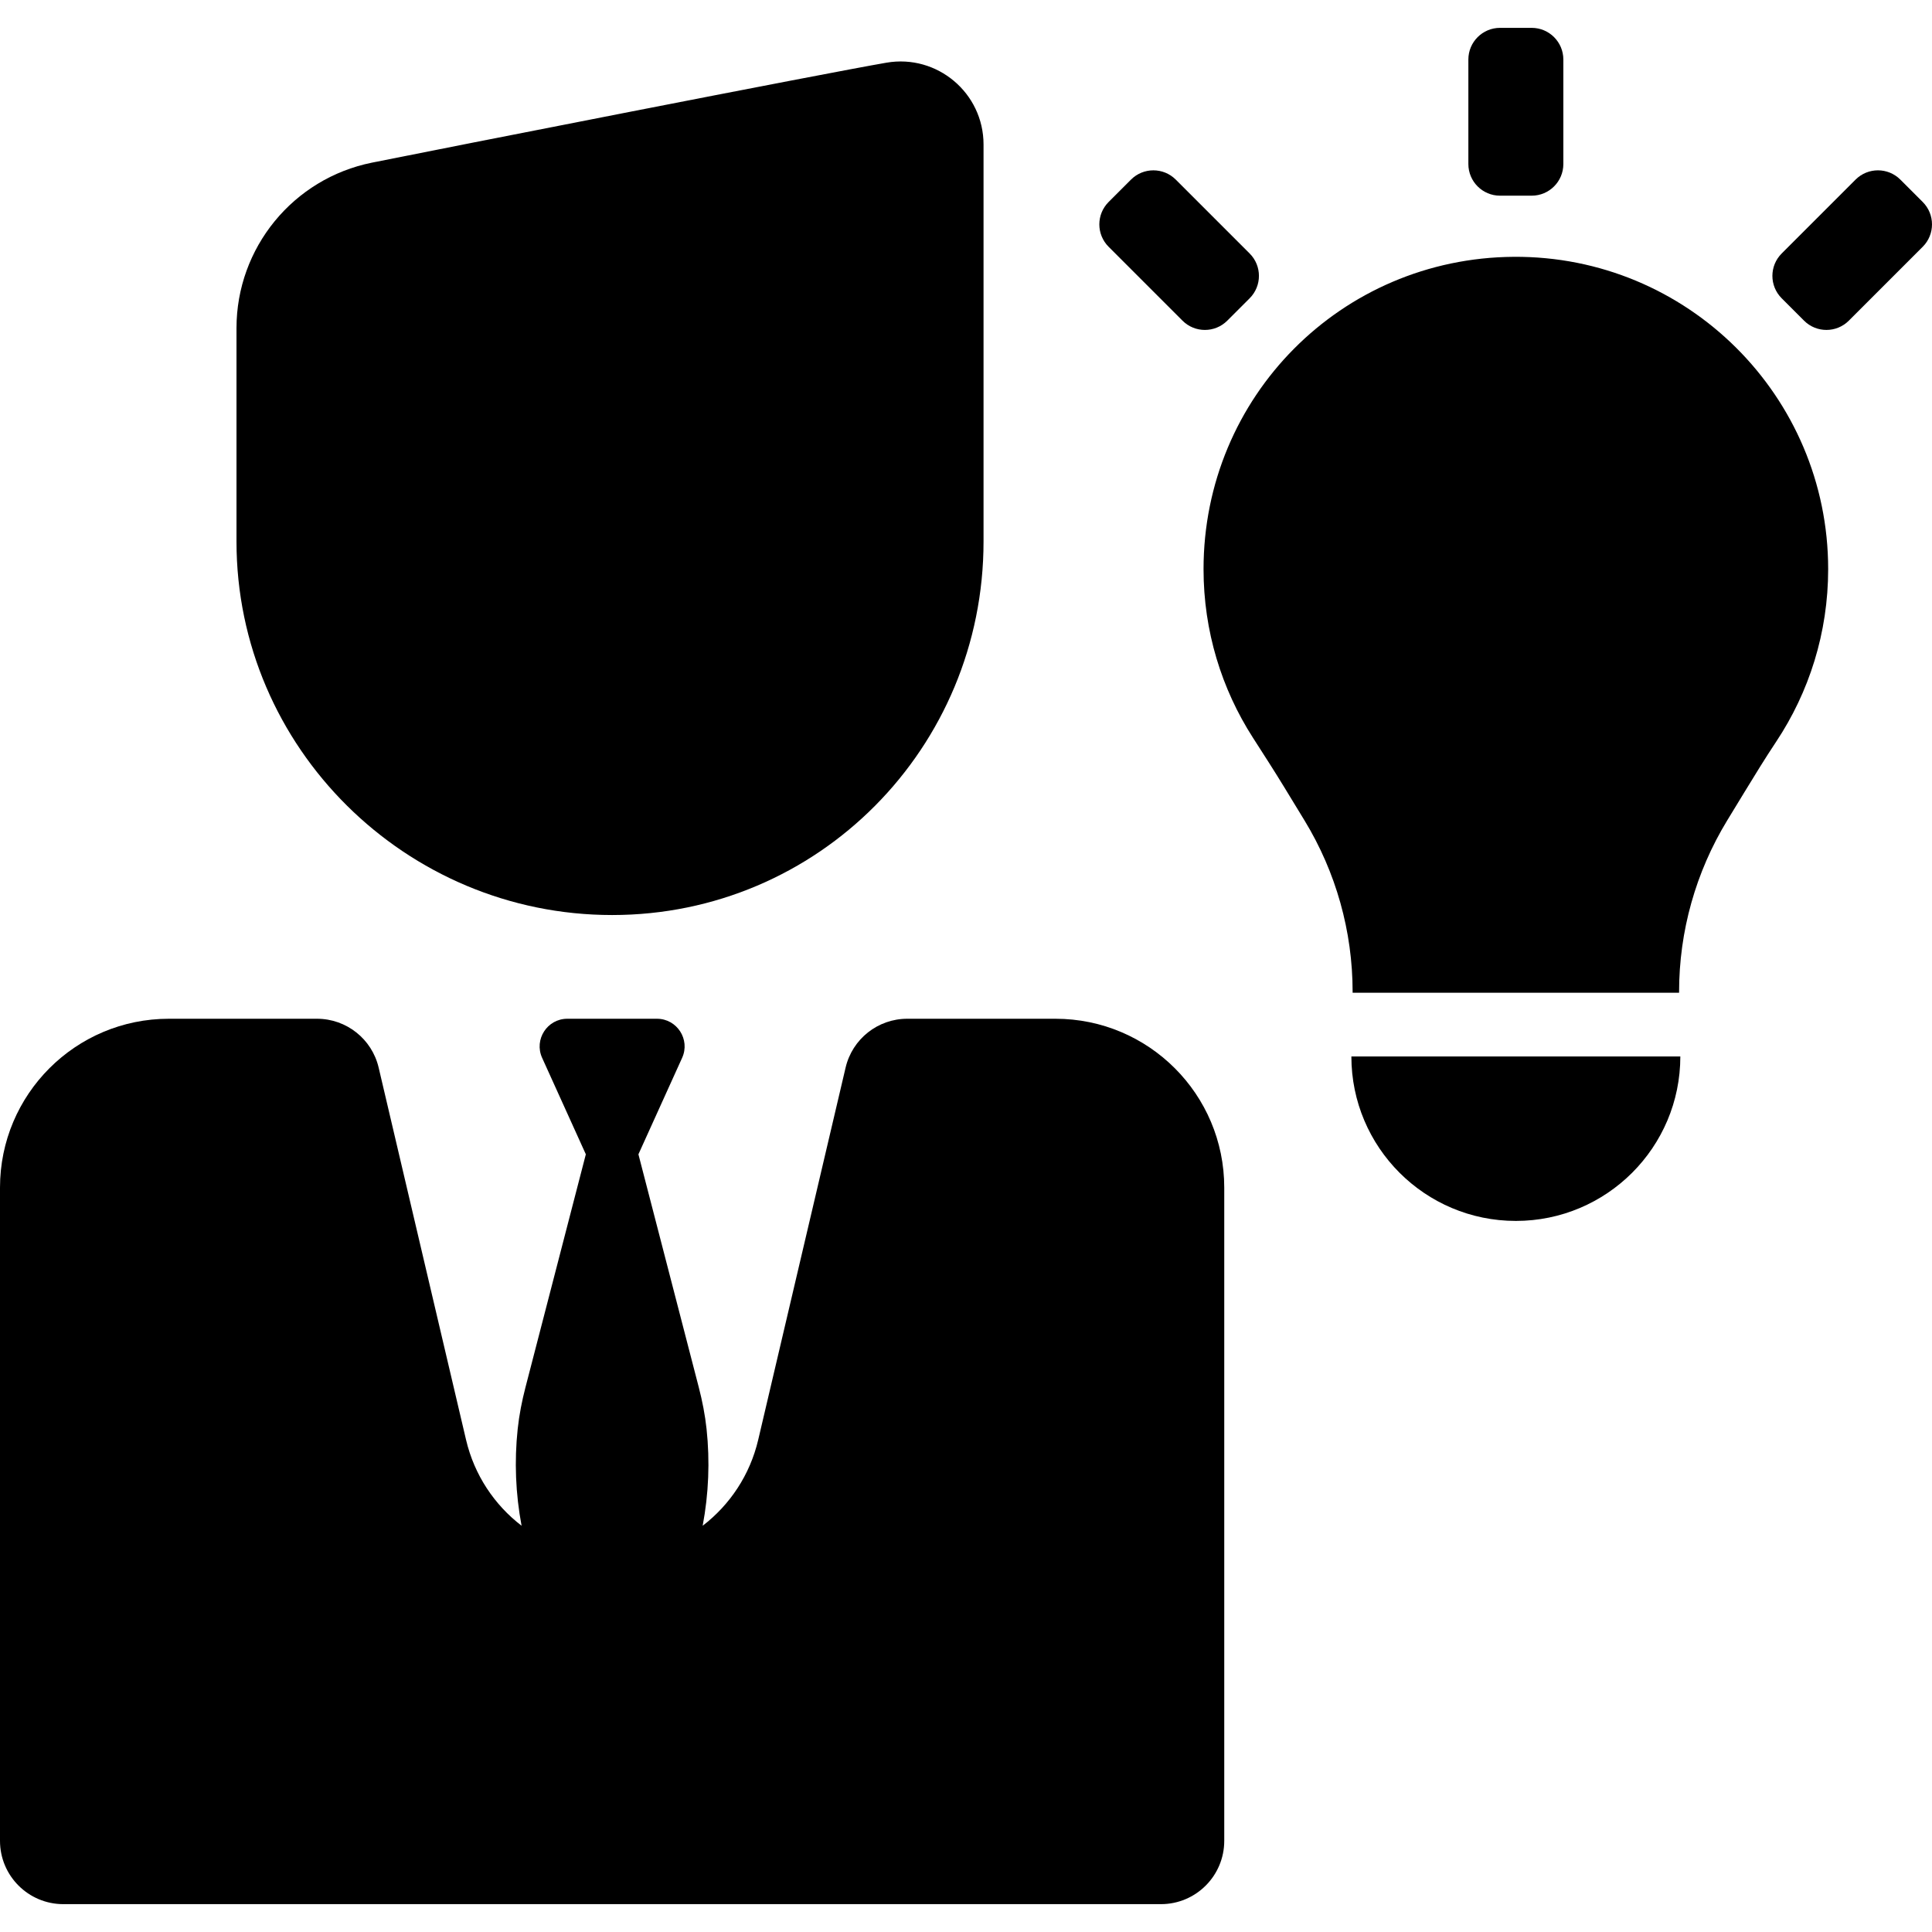
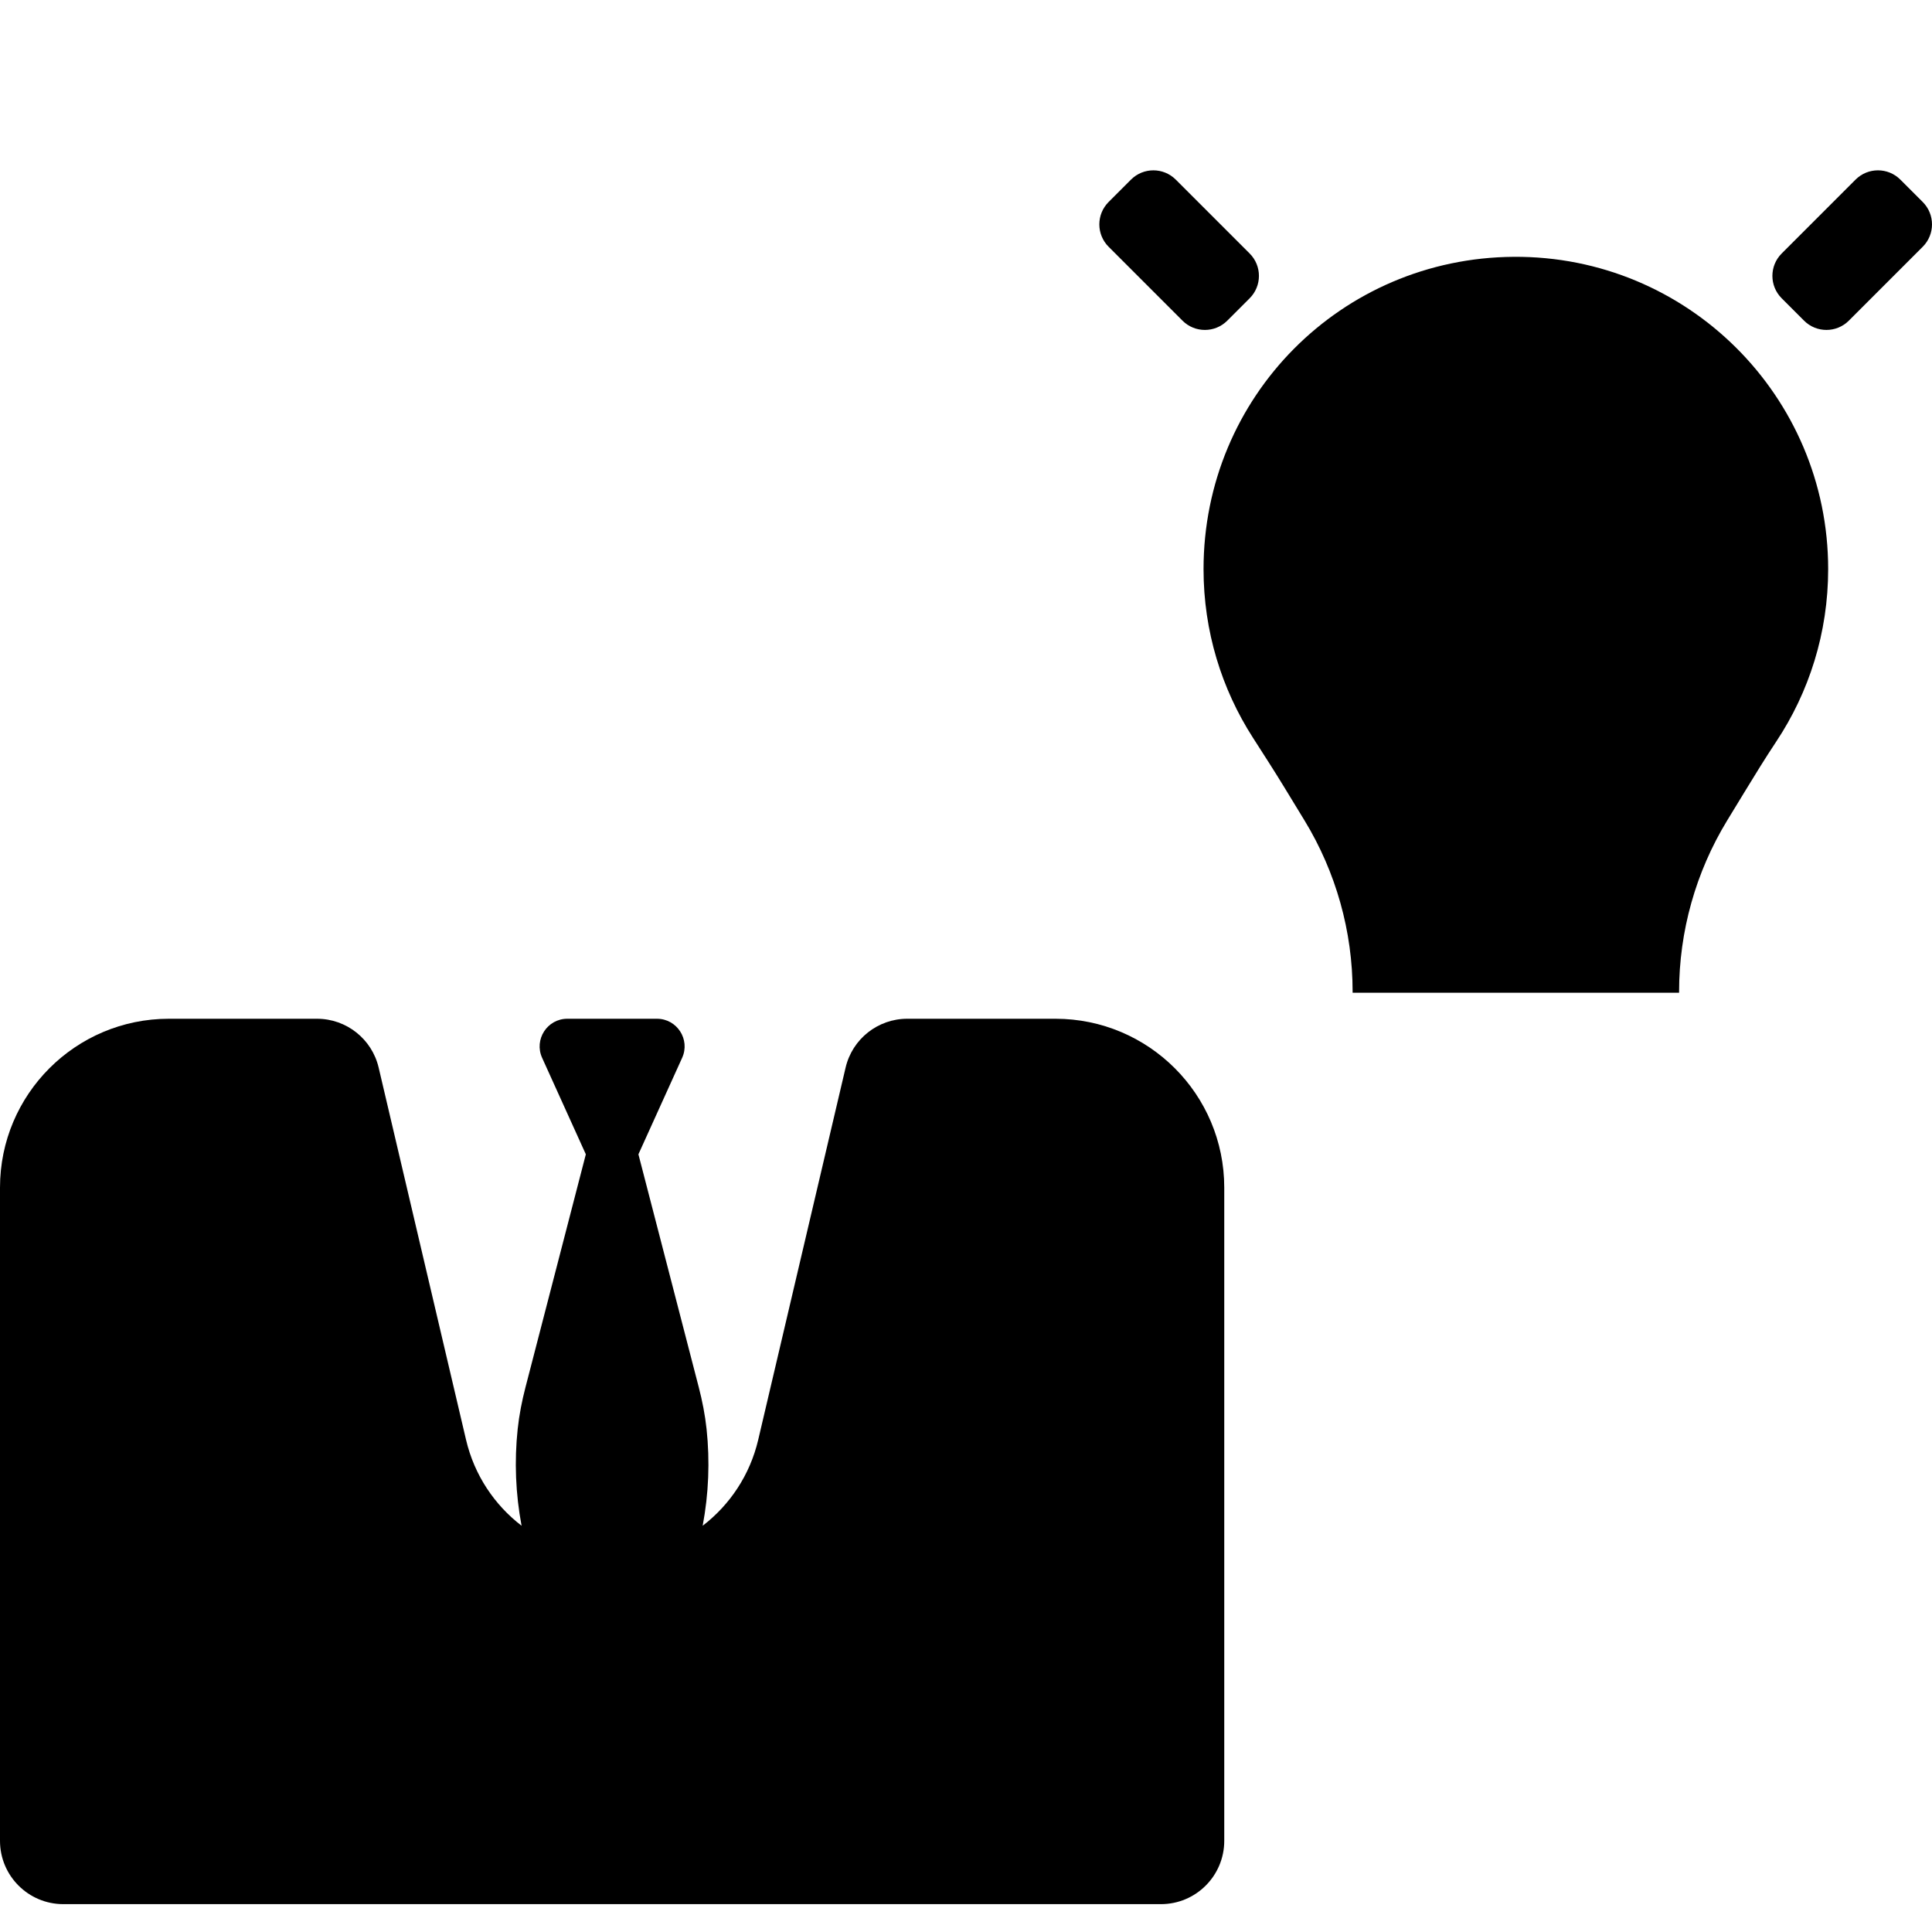
<svg xmlns="http://www.w3.org/2000/svg" version="1.1" id="Capa_1" x="0px" y="0px" width="915.322px" height="915.322px" viewBox="0 0 915.322 915.322" style="enable-background:new 0 0 915.322 915.322;" xml:space="preserve">
  <g>
    <g>
      <path d="M560.232,151.919c5.858,5.858,15.354,5.858,21.213,0l10.606-10.607c5.857-5.858,5.857-15.355,0-21.213l-35.008-35.008    c-5.856-5.858-15.354-5.858-21.213,0l-10.606,10.607c-5.856,5.858-5.856,15.355,0,21.213L560.232,151.919z" />
      <path d="M879.109,85.091l-35.009,35.008c-5.858,5.858-5.858,15.355,0,21.213l10.605,10.607c5.859,5.858,15.354,5.858,21.215,0    l35.008-35.008c5.857-5.858,5.857-15.355,0-21.213l-10.606-10.607C894.465,79.233,884.967,79.233,879.109,85.091z" />
-       <path d="M695.666,28.198v49.509c0,8.284,6.717,15,15,15h15c8.283,0,15-6.716,15-15V28.198c0-8.284-6.717-15-15-15h-15    C702.381,13.198,695.666,19.914,695.666,28.198z" />
-       <path d="M419.984,29.697c-29.039,4.989-211.234,40.798-243.769,47.361c-37.332,7.531-64.172,40.334-64.172,78.418v101.073    c0,97.734,80.229,176.964,177.964,176.964c97.733,0,175.963-79.23,175.963-176.964c0-6.225,0-12.689,0-18.849    c0-47.813,0-169.246,0-169.246C465.971,44.071,444.015,25.568,419.984,29.697z" />
-       <path d="M718.166,500.511H640.24c0,43.037,34.887,77.925,77.924,77.925l0,0c43.037,0,77.926-34.888,77.926-77.925H718.166z" />
      <path d="M717.137,121.674c-81.676,0.555-146.946,66.305-146.936,147.982c0.004,29.395,8.588,56.781,23.373,79.806    c5.033,7.84,10.092,15.665,14.94,23.62l9.521,15.619c14.908,24.46,22.795,52.554,22.795,81.199v0.42h77.334h77.334v-0.42    c0-28.646,7.887-56.739,22.795-81.199l8.236-13.514c4.879-8.002,9.78-15.992,14.967-23.799    c15.561-23.423,24.631-51.528,24.631-81.755C866.129,187.573,799.326,121.115,717.137,121.674z" />
      <path d="M500.014,482.653h-70.188c-13.927,0-26.021,9.584-29.206,23.143l-41.407,176.347    c-3.917,16.68-13.453,30.846-26.311,40.713c2.854-15.133,3.476-30.588,1.844-45.875c-0.711-6.662-2.011-13.25-3.69-19.736    l-28.593-110.369l20.709-45.703c3.932-8.678-2.413-18.52-11.94-18.52h-21.224h-21.225c-9.526,0-15.872,9.842-11.94,18.52    l20.709,45.703l-28.593,110.368c-1.68,6.486-2.98,13.074-3.691,19.736c-1.631,15.287-1.01,30.742,1.844,45.875    c-12.857-9.867-22.393-24.033-26.31-40.713l-41.408-176.346c-3.184-13.559-15.279-23.143-29.206-23.143H80    c-44.183,0-80,35.818-80,80v309.471c0,16.566,13.431,30,30,30h260.007h260.006c16.568,0,30-13.434,30-30V562.653    C580.014,518.472,544.197,482.653,500.014,482.653z" />
    </g>
  </g>
  <g>
</g>
  <g>
</g>
  <g>
</g>
  <g>
</g>
  <g>
</g>
  <g>
</g>
  <g>
</g>
  <g>
</g>
  <g>
</g>
  <g>
</g>
  <g>
</g>
  <g>
</g>
  <g>
</g>
  <g>
</g>
  <g>
</g>
</svg>